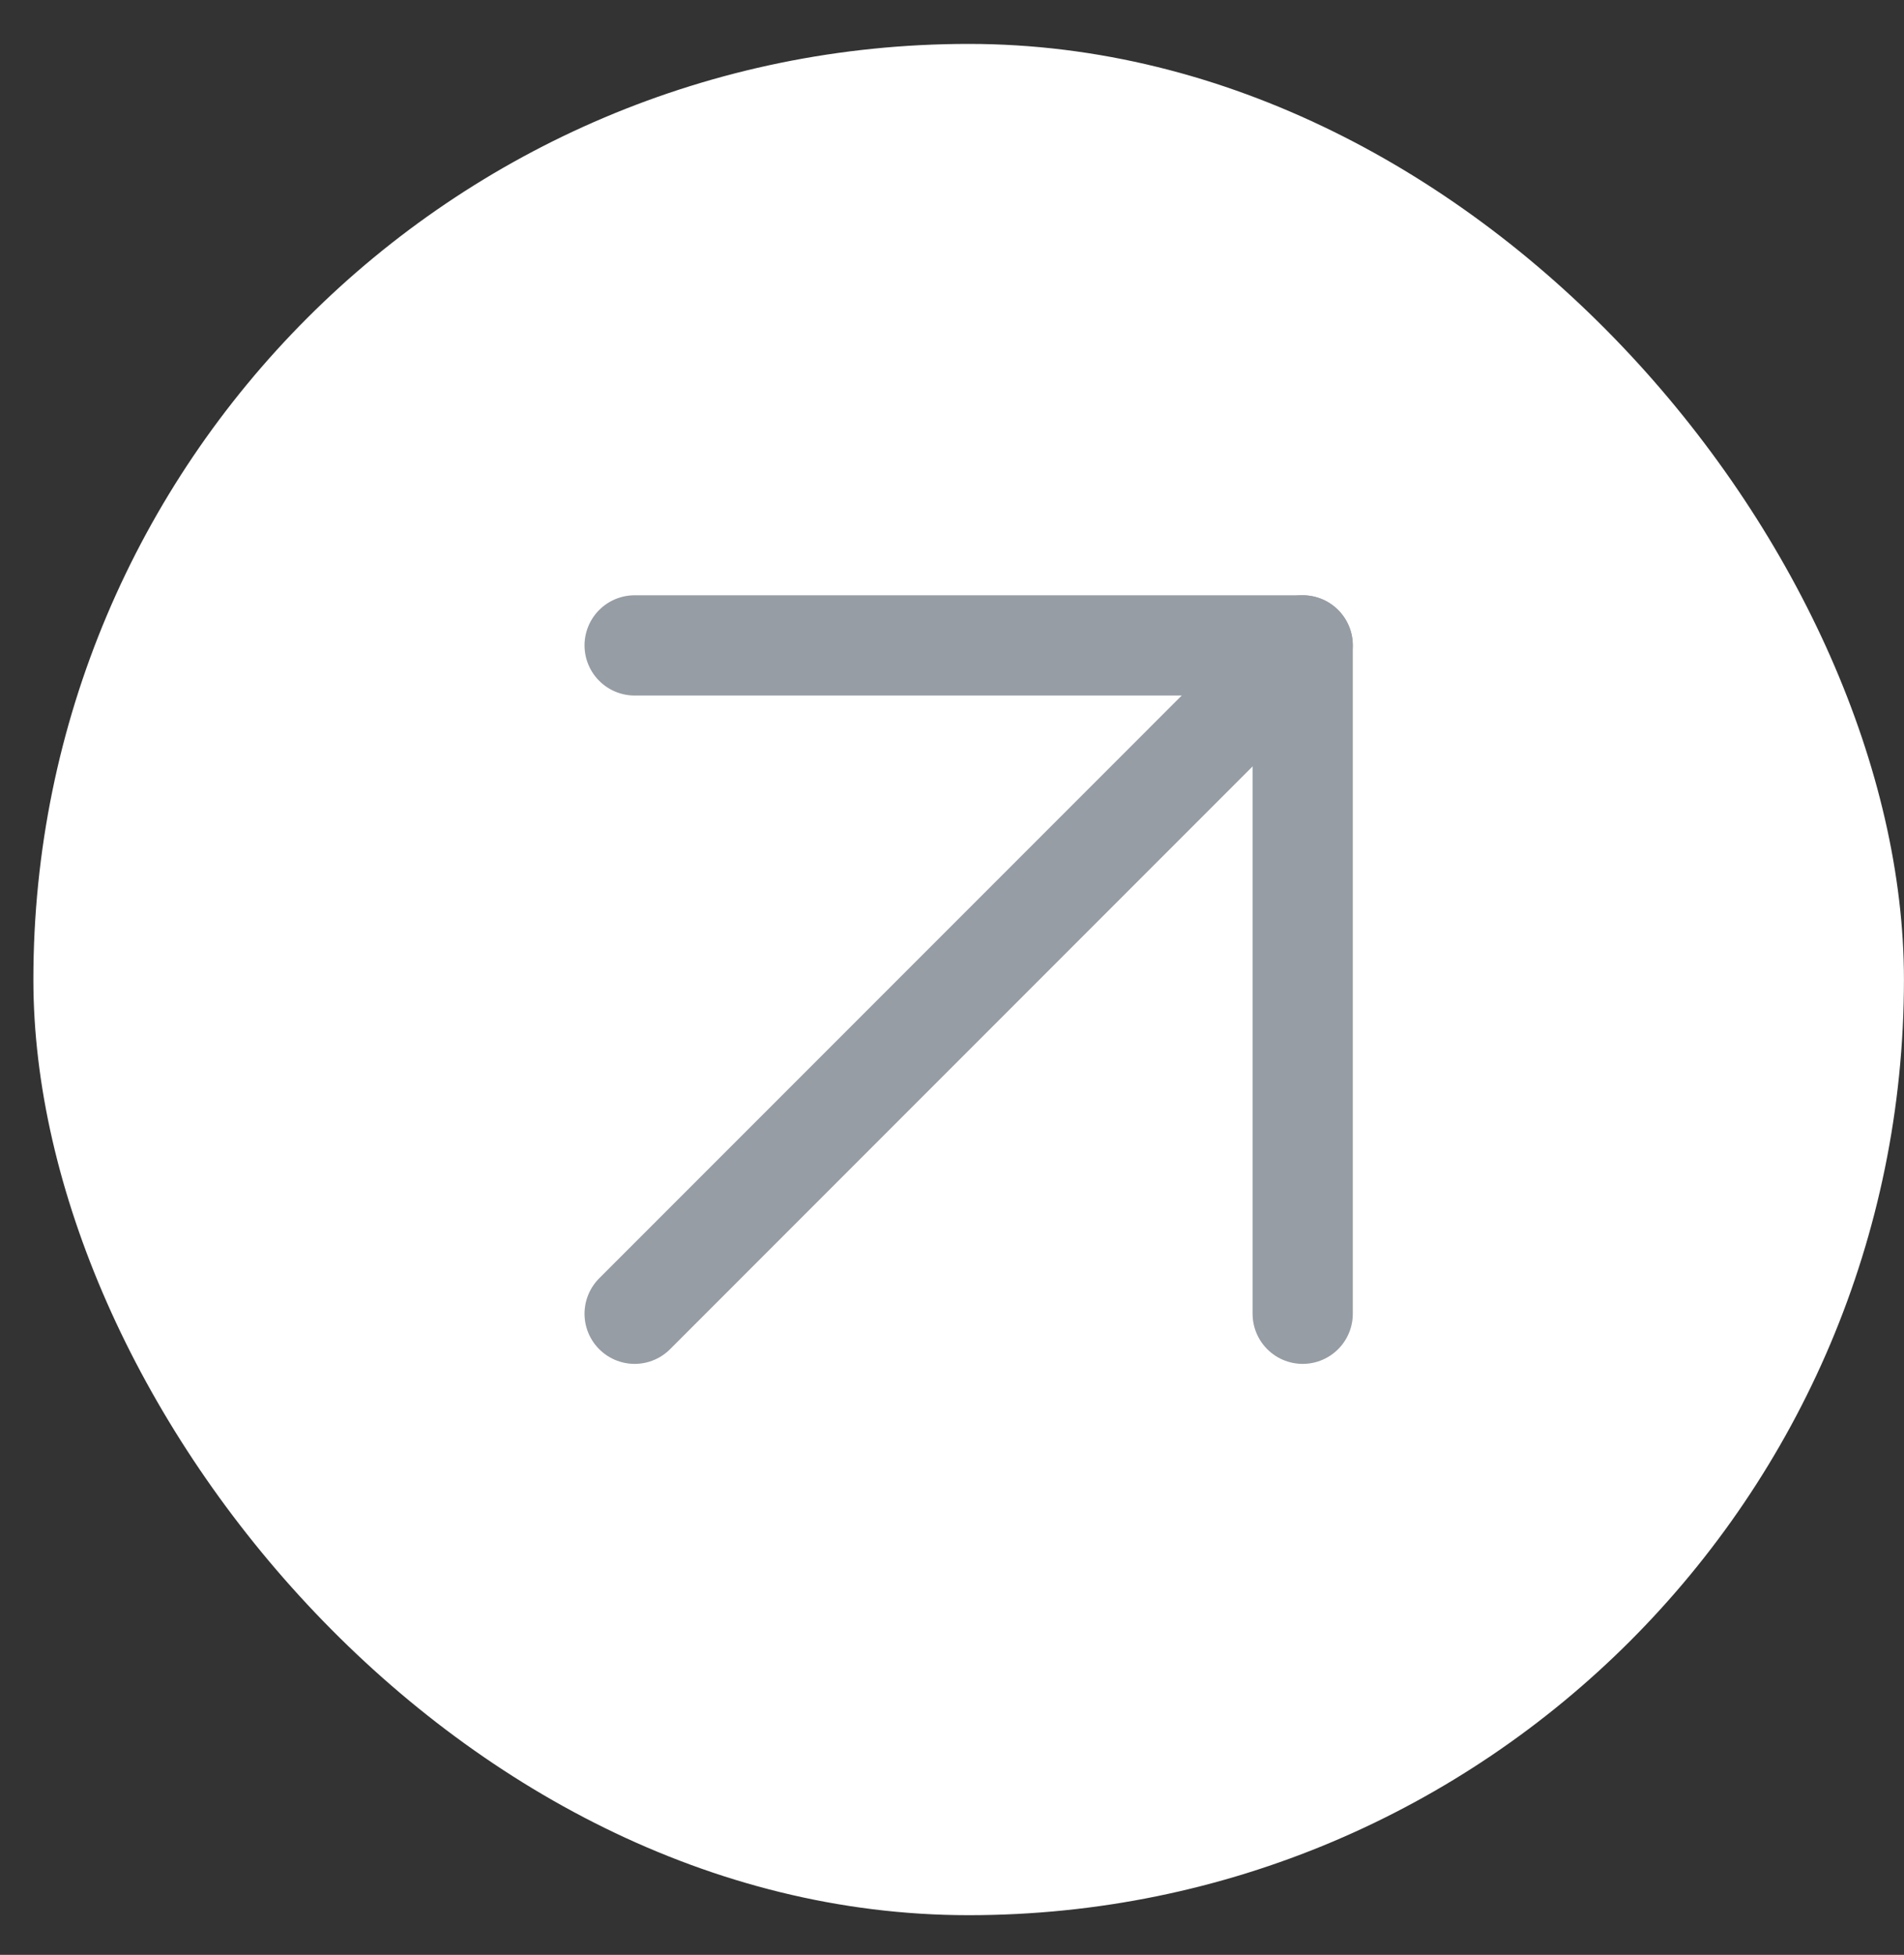
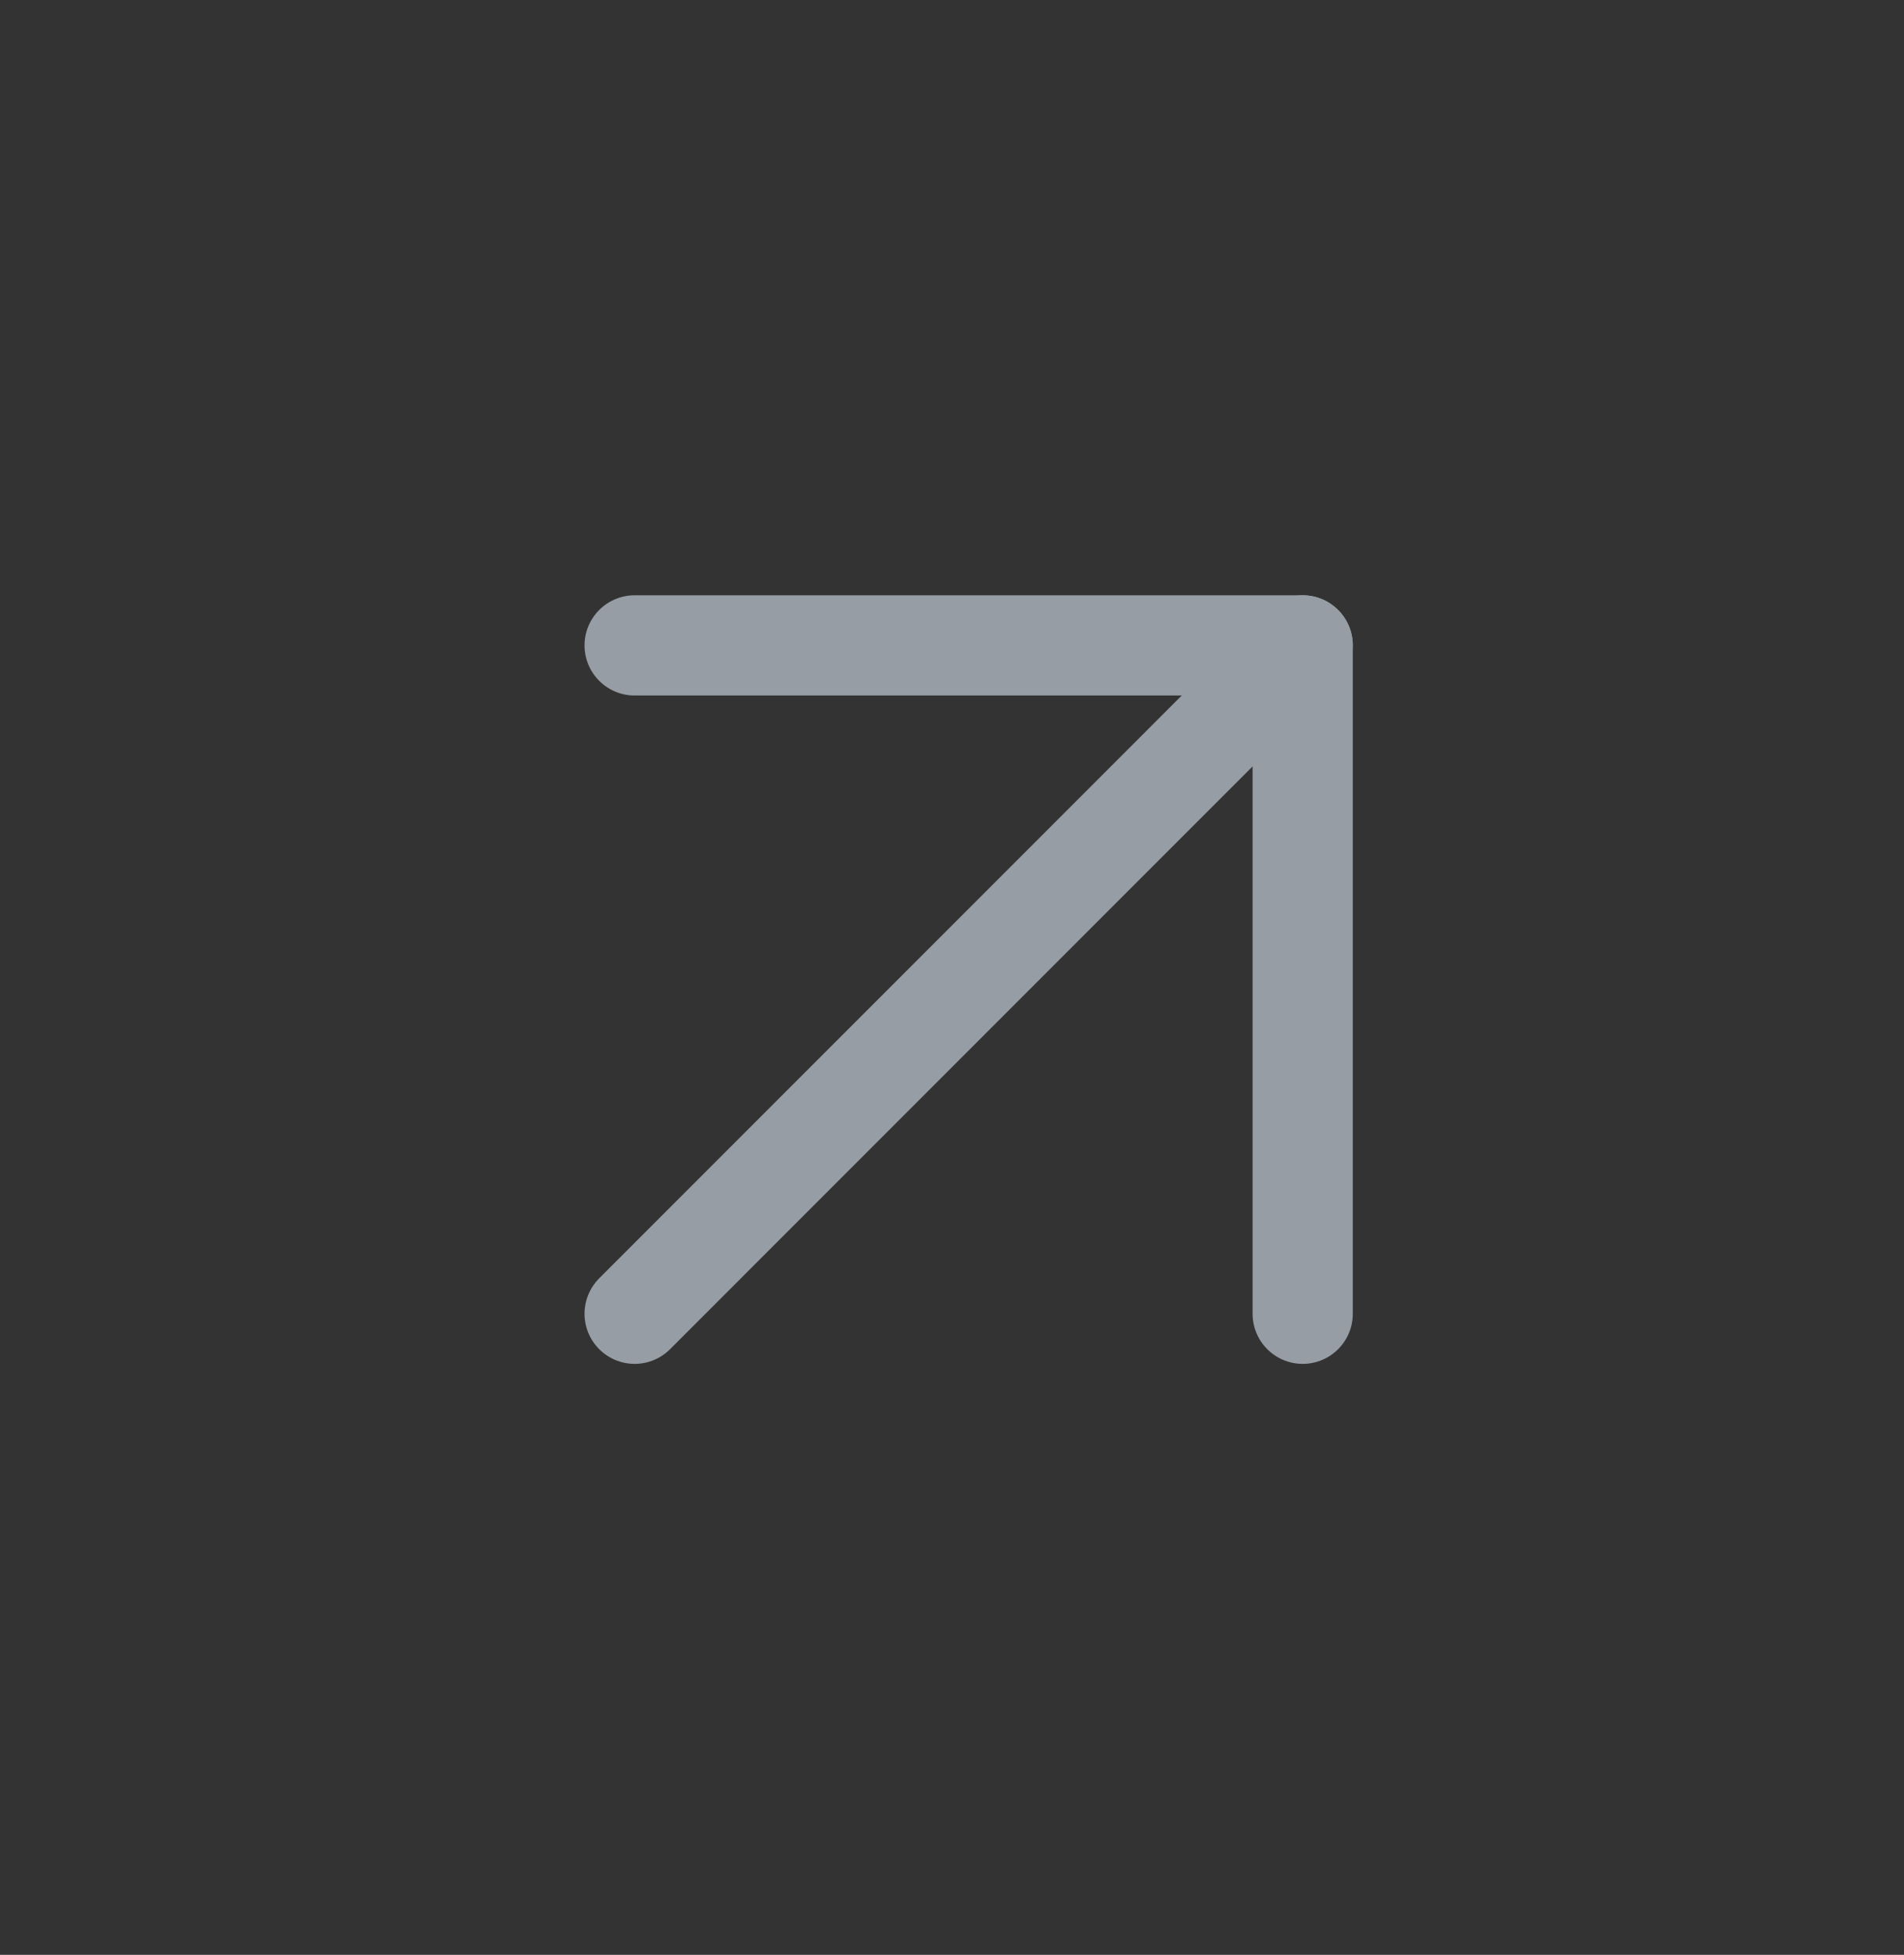
<svg xmlns="http://www.w3.org/2000/svg" width="38" height="39" viewBox="0 0 38 39" fill="none">
  <rect x="0" y="0" width="38" height="39" fill="#333333" stroke="none" />
-   <rect x="0.666" y="0.876" width="37.333" height="37.333" rx="18.667" fill="white" />
  <path d="M12.666 26.21L25.999 12.876" stroke="#969DA4" stroke-width="2" stroke-linecap="round" stroke-linejoin="round" />
  <path d="M12.666 12.876H25.999V26.21" stroke="#969DA4" stroke-width="2" stroke-linecap="round" stroke-linejoin="round" />
</svg>